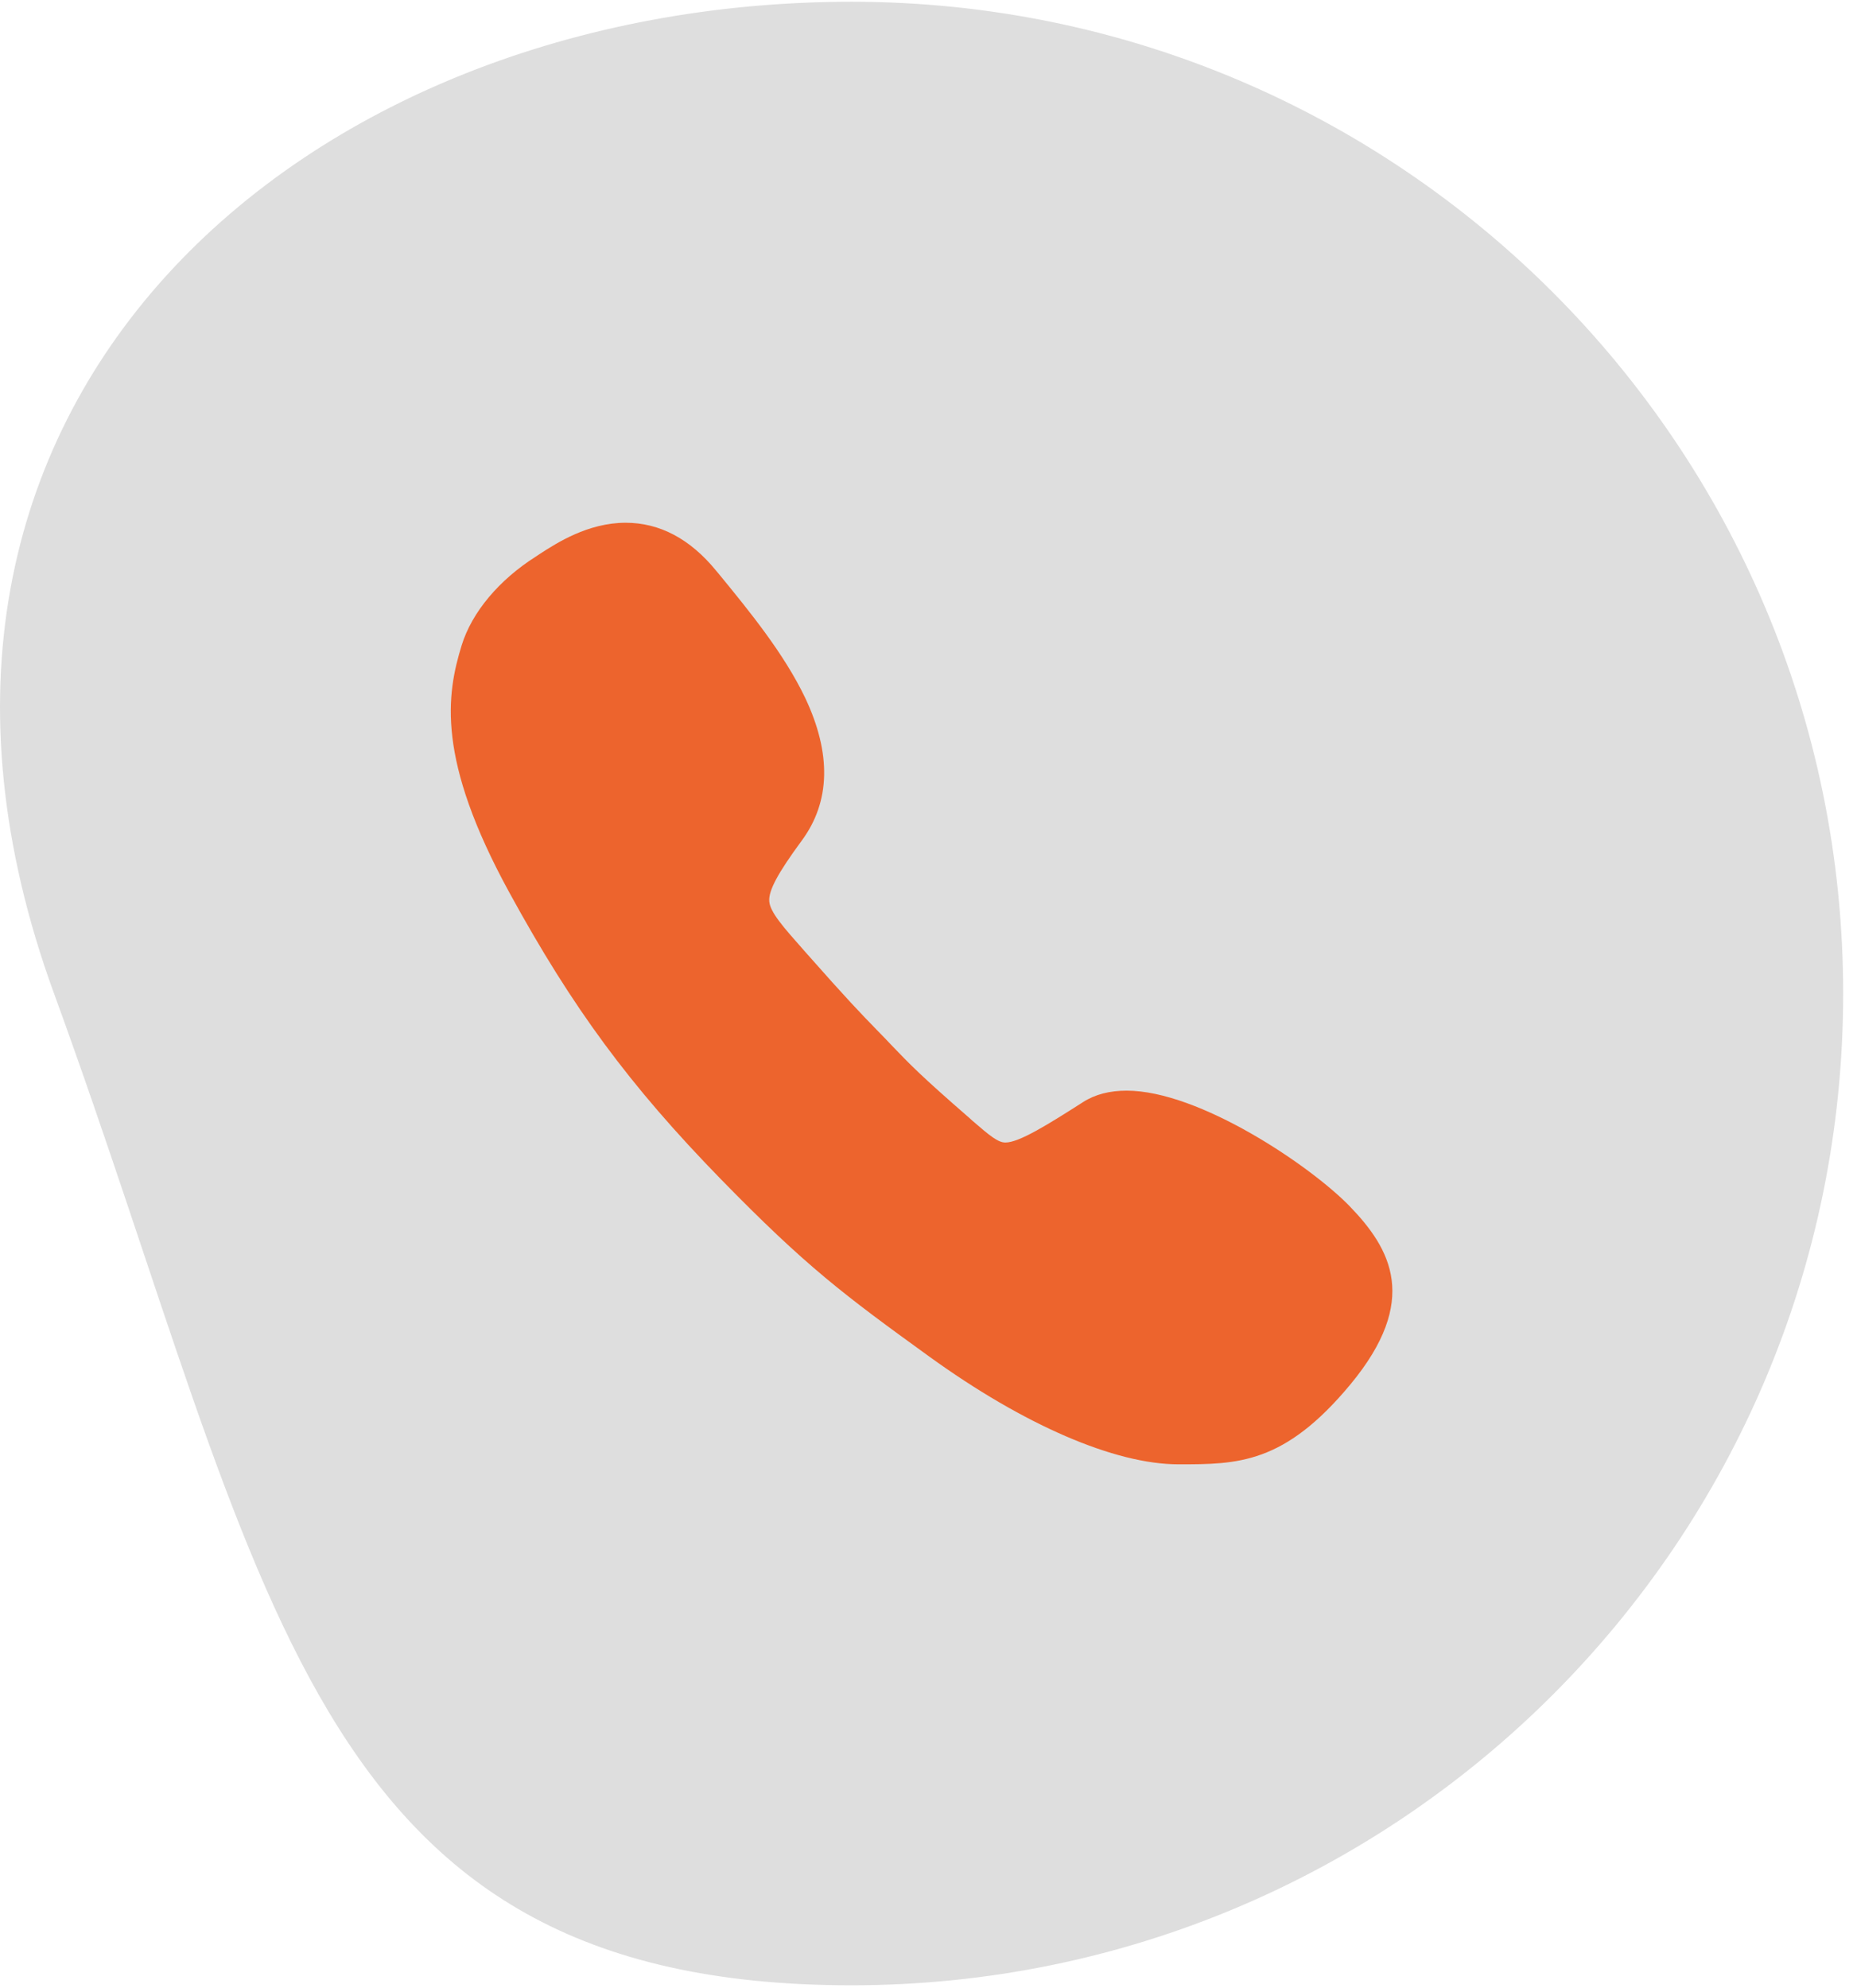
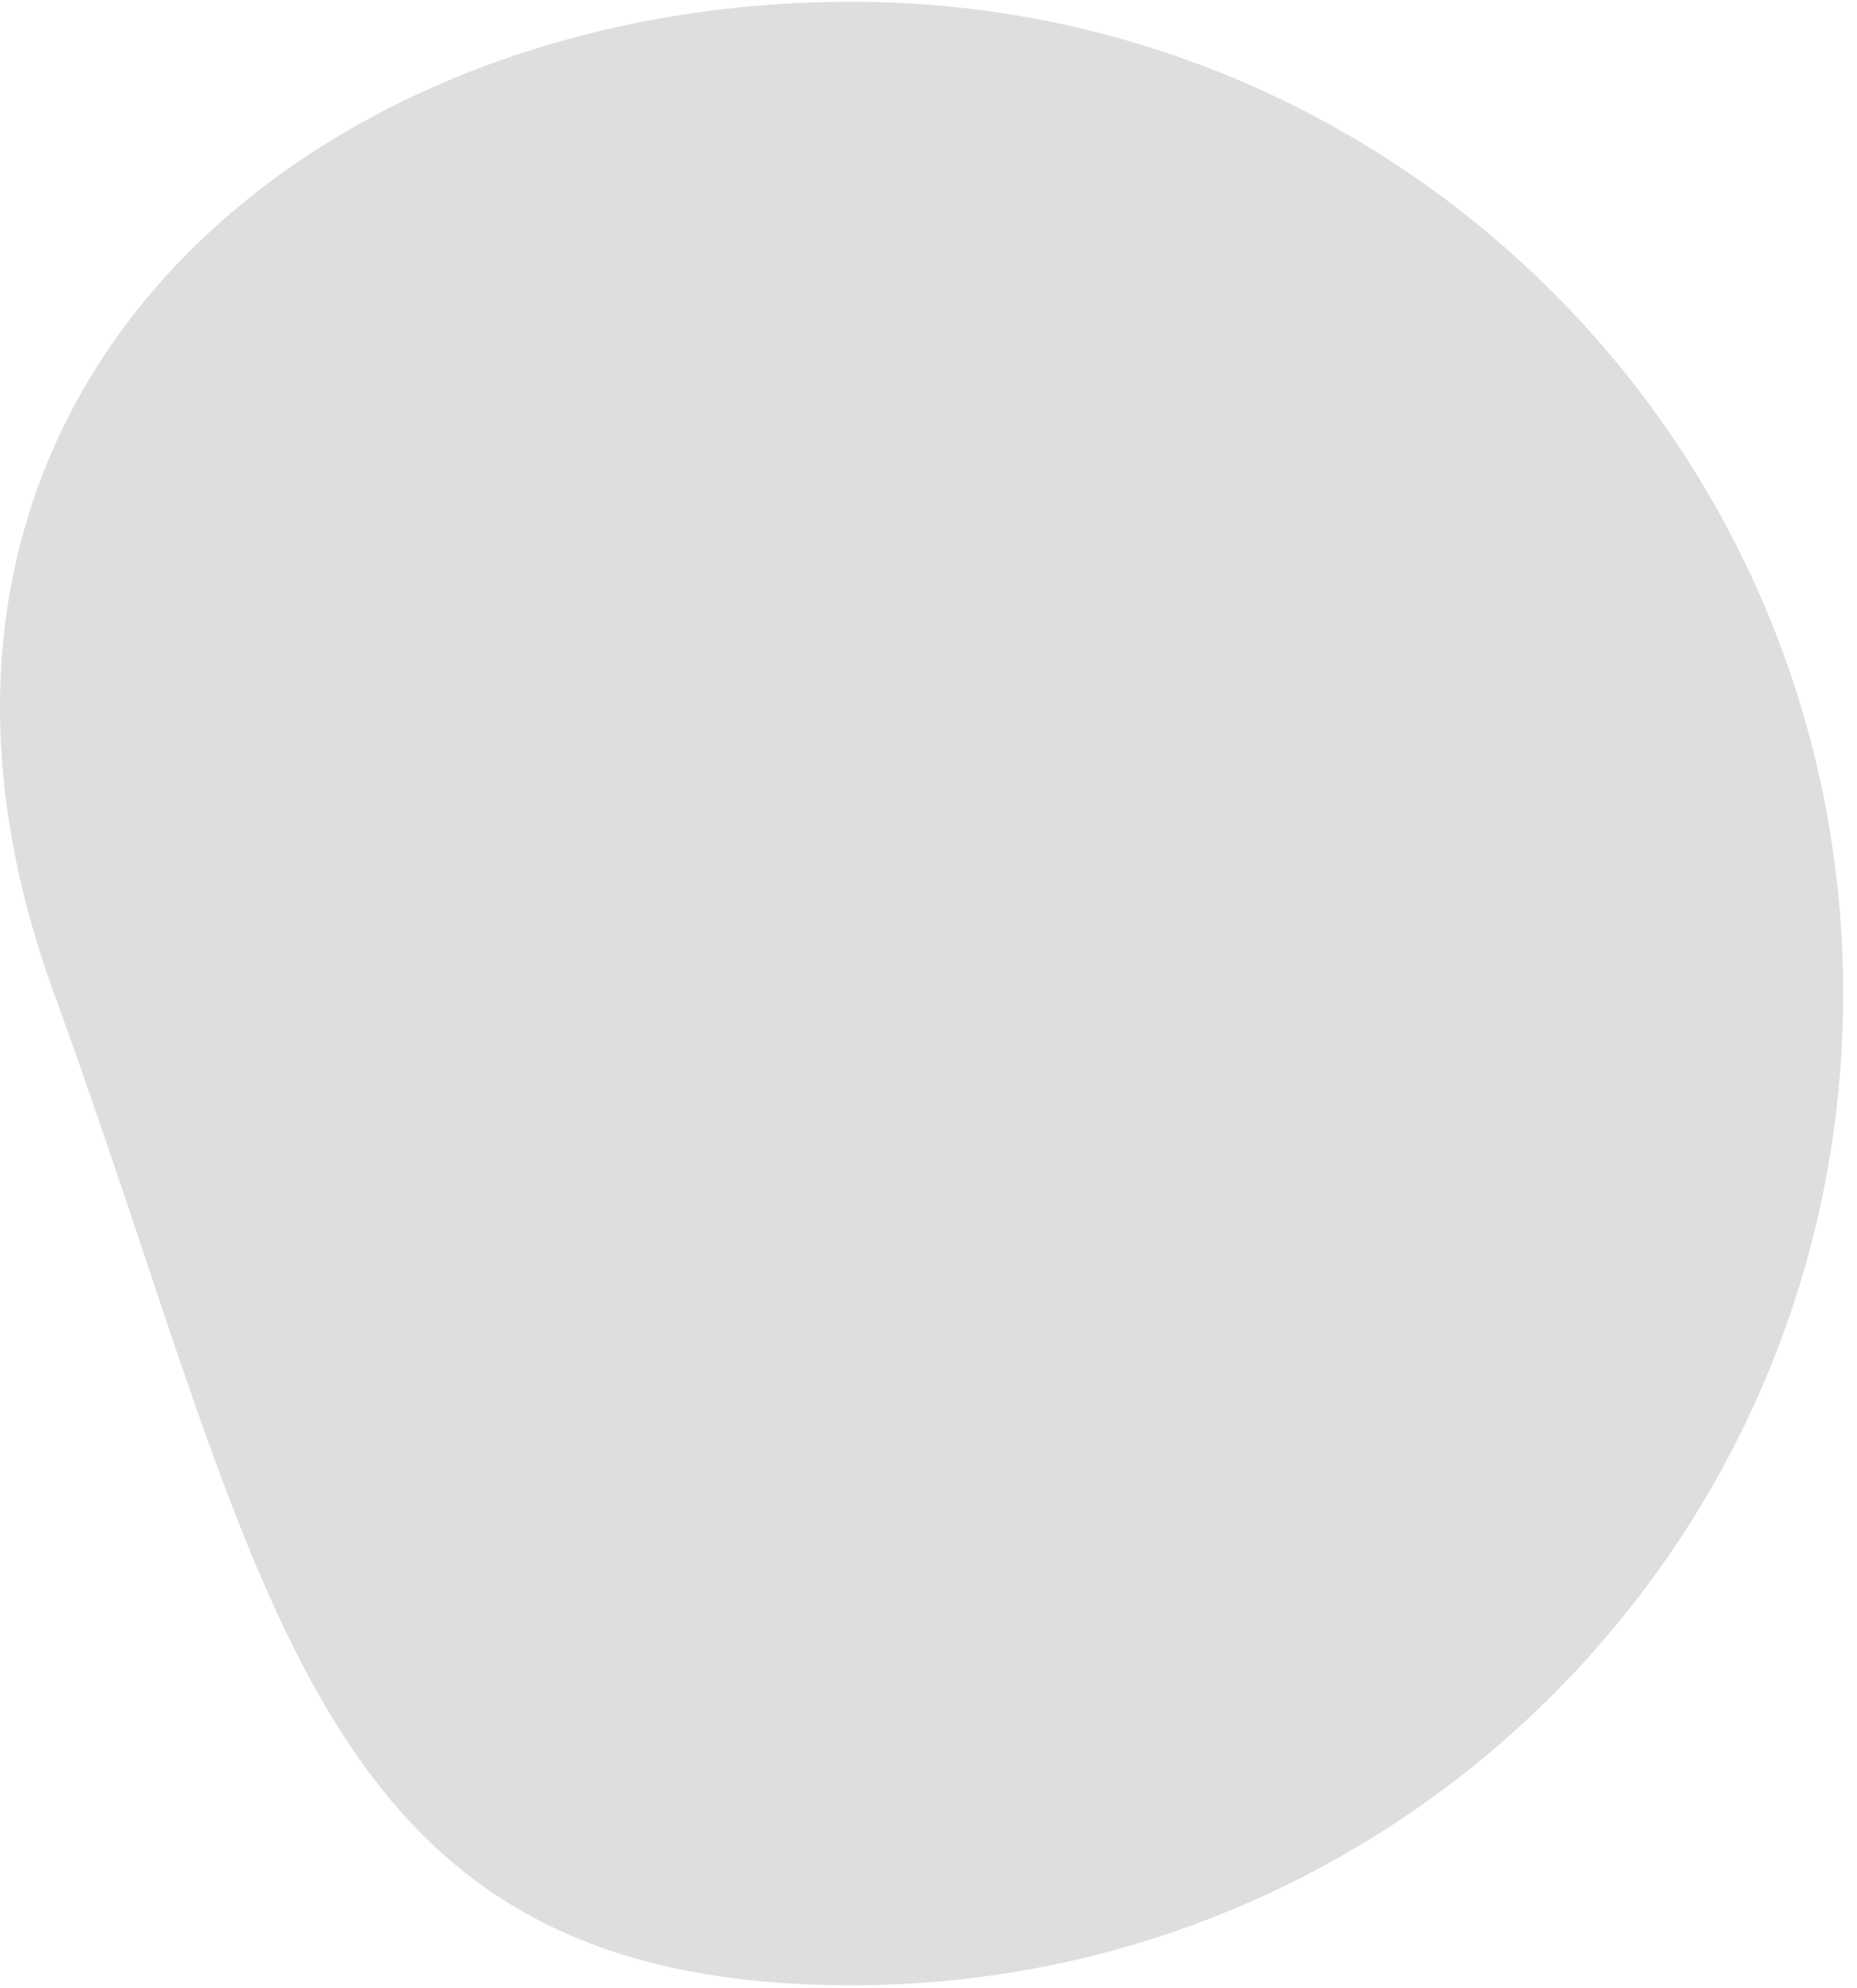
<svg xmlns="http://www.w3.org/2000/svg" width="71" height="76" viewBox="0 0 71 76" fill="none">
  <path d="M32.557 0.067C53.496 0.067 70.471 17.042 70.471 37.981C70.471 58.921 53.496 75.895 32.557 75.895C11.618 75.895 10.327 60.616 2.066 37.981C-6.196 15.347 11.618 0.067 32.557 0.067Z" fill="#DEDEDE" />
-   <path d="M51.592 46.101C50.099 44.567 45.855 41.694 43.074 41.694C42.429 41.694 41.867 41.837 41.407 42.133C40.047 43.002 38.963 43.677 38.441 43.677C38.155 43.677 37.848 43.422 37.173 42.839L37.061 42.737C35.19 41.111 34.791 40.691 34.065 39.935L33.881 39.74C33.748 39.607 33.635 39.485 33.523 39.372C32.889 38.718 32.428 38.247 30.803 36.407L30.731 36.325C29.954 35.446 29.442 34.873 29.412 34.454C29.381 34.044 29.739 33.38 30.649 32.142C31.754 30.649 31.794 28.809 30.782 26.672C29.974 24.984 28.655 23.369 27.489 21.947L27.387 21.825C26.385 20.597 25.219 19.984 23.921 19.984C22.479 19.984 21.282 20.761 20.648 21.17C20.597 21.201 20.546 21.242 20.495 21.272C19.073 22.172 18.041 23.41 17.652 24.667C17.069 26.559 16.68 29.013 19.472 34.116C21.886 38.534 24.074 41.499 27.551 45.068C30.823 48.422 32.275 49.506 35.527 51.858C39.147 54.476 42.624 55.979 45.057 55.979C47.317 55.979 49.097 55.979 51.633 52.922C54.291 49.711 53.187 47.747 51.592 46.101Z" fill="#ED642D" />
</svg>